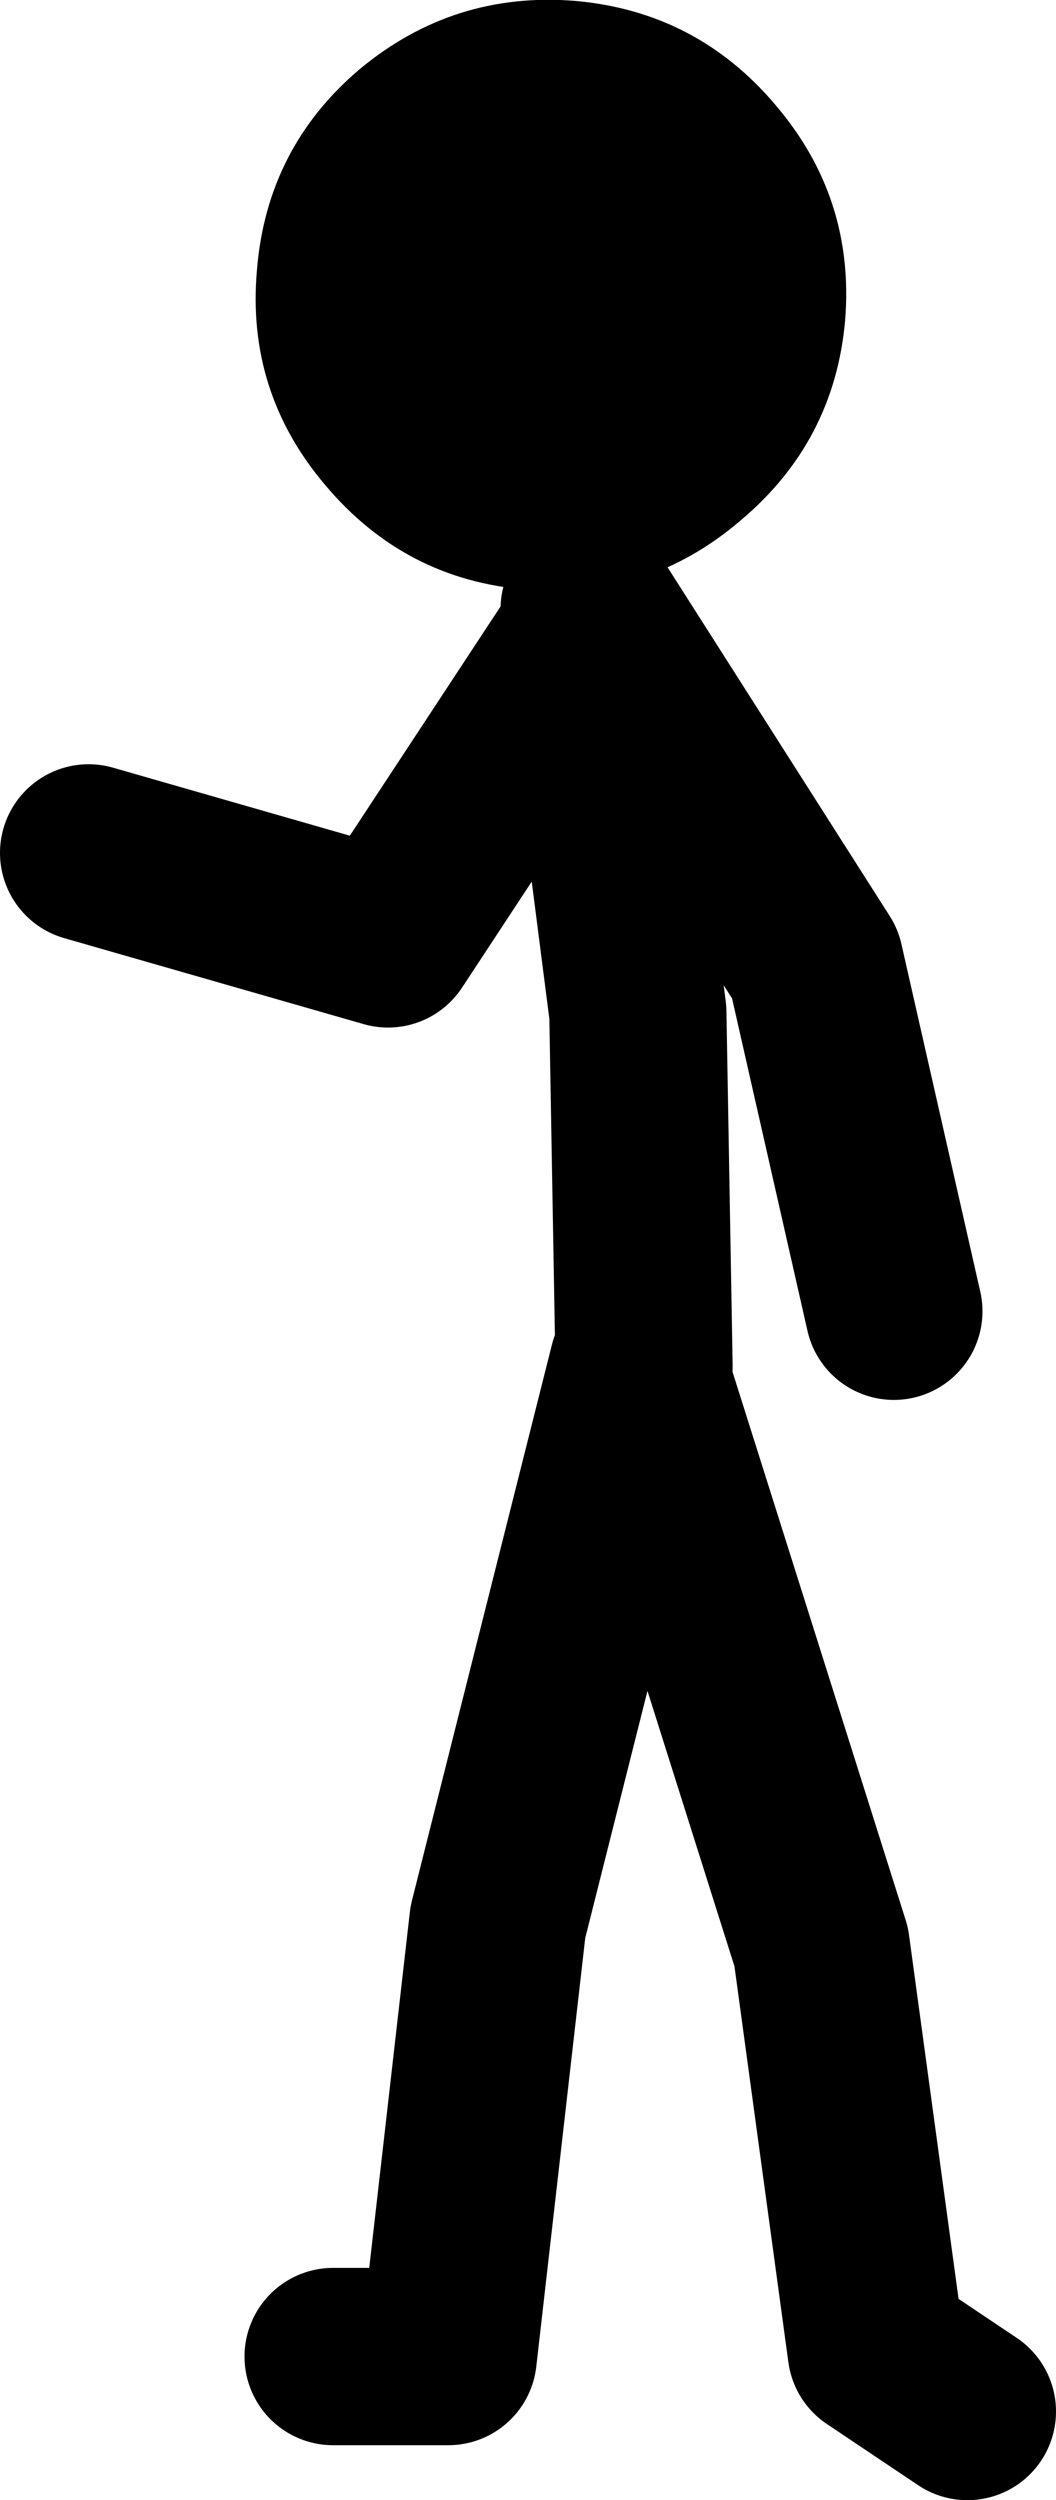
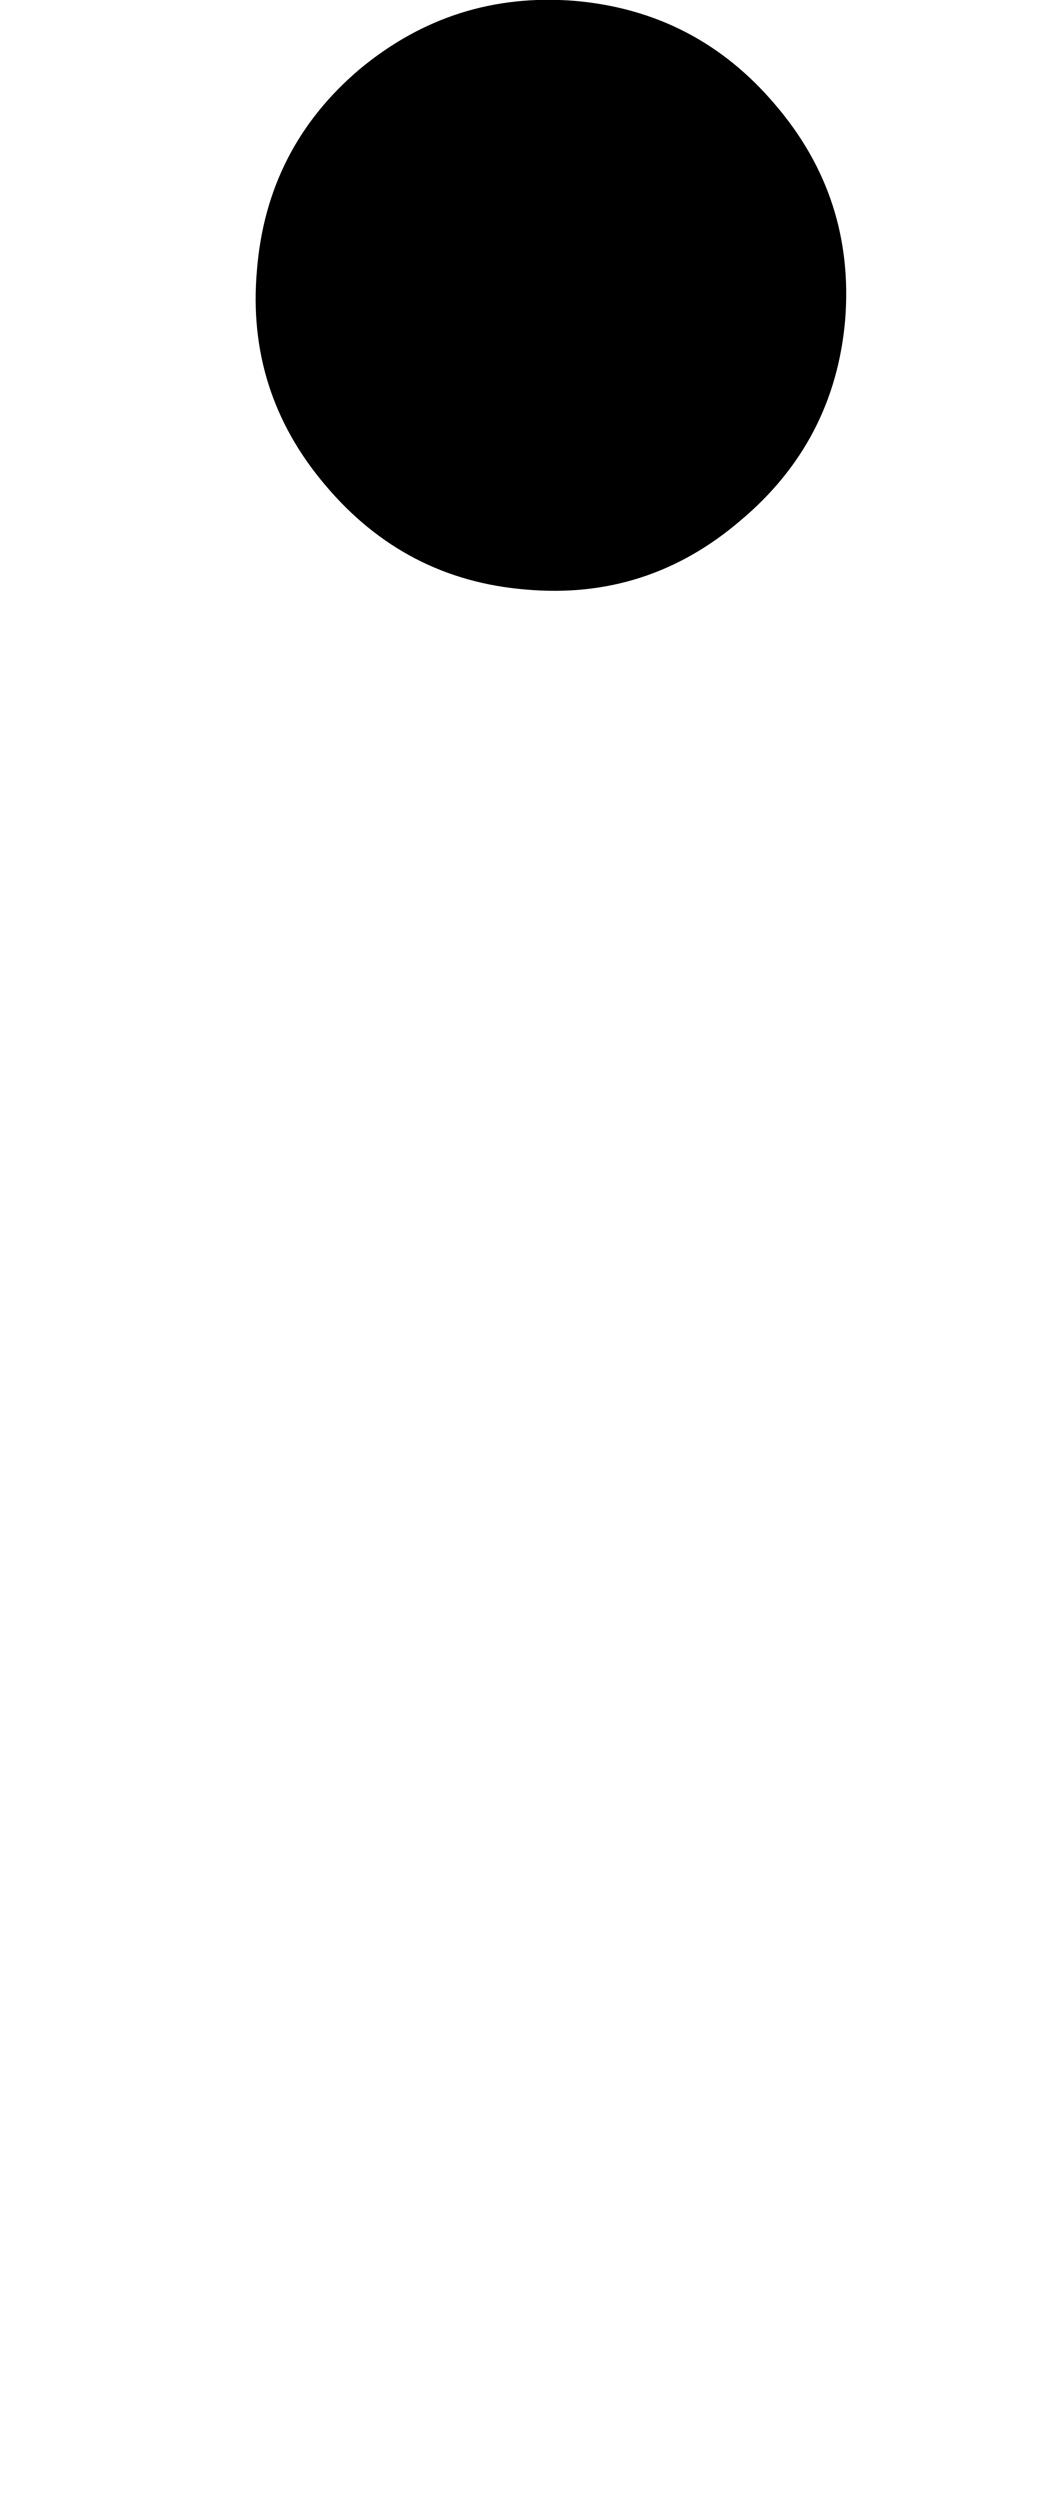
<svg xmlns="http://www.w3.org/2000/svg" height="141.0px" width="59.6px">
  <g transform="matrix(1.0, 0.0, 0.0, 1.0, 255.45, 62.8)">
-     <path d="M-222.2 -28.45 L-209.45 -8.45 -205.0 11.15 M-219.1 14.25 L-219.45 -5.7 -222.2 -27.1 -233.55 -9.85 -250.45 -14.7 M-236.65 70.1 L-230.15 70.1 -227.35 45.6 -219.45 14.25 -209.1 47.0 -206.0 69.75 -200.85 73.2" fill="none" stroke="#000000" stroke-linecap="round" stroke-linejoin="round" stroke-width="10.0" />
    <path d="M-235.15 -58.9 Q-240.4 -54.45 -240.95 -47.55 -241.55 -40.7 -237.1 -35.45 -232.6 -30.1 -225.75 -29.55 -218.9 -28.95 -213.65 -33.45 -208.35 -37.9 -207.75 -44.75 -207.2 -51.65 -211.7 -56.9 -216.15 -62.15 -223.0 -62.75 -229.85 -63.3 -235.15 -58.9" fill="#000000" fill-rule="evenodd" stroke="none" />
  </g>
</svg>